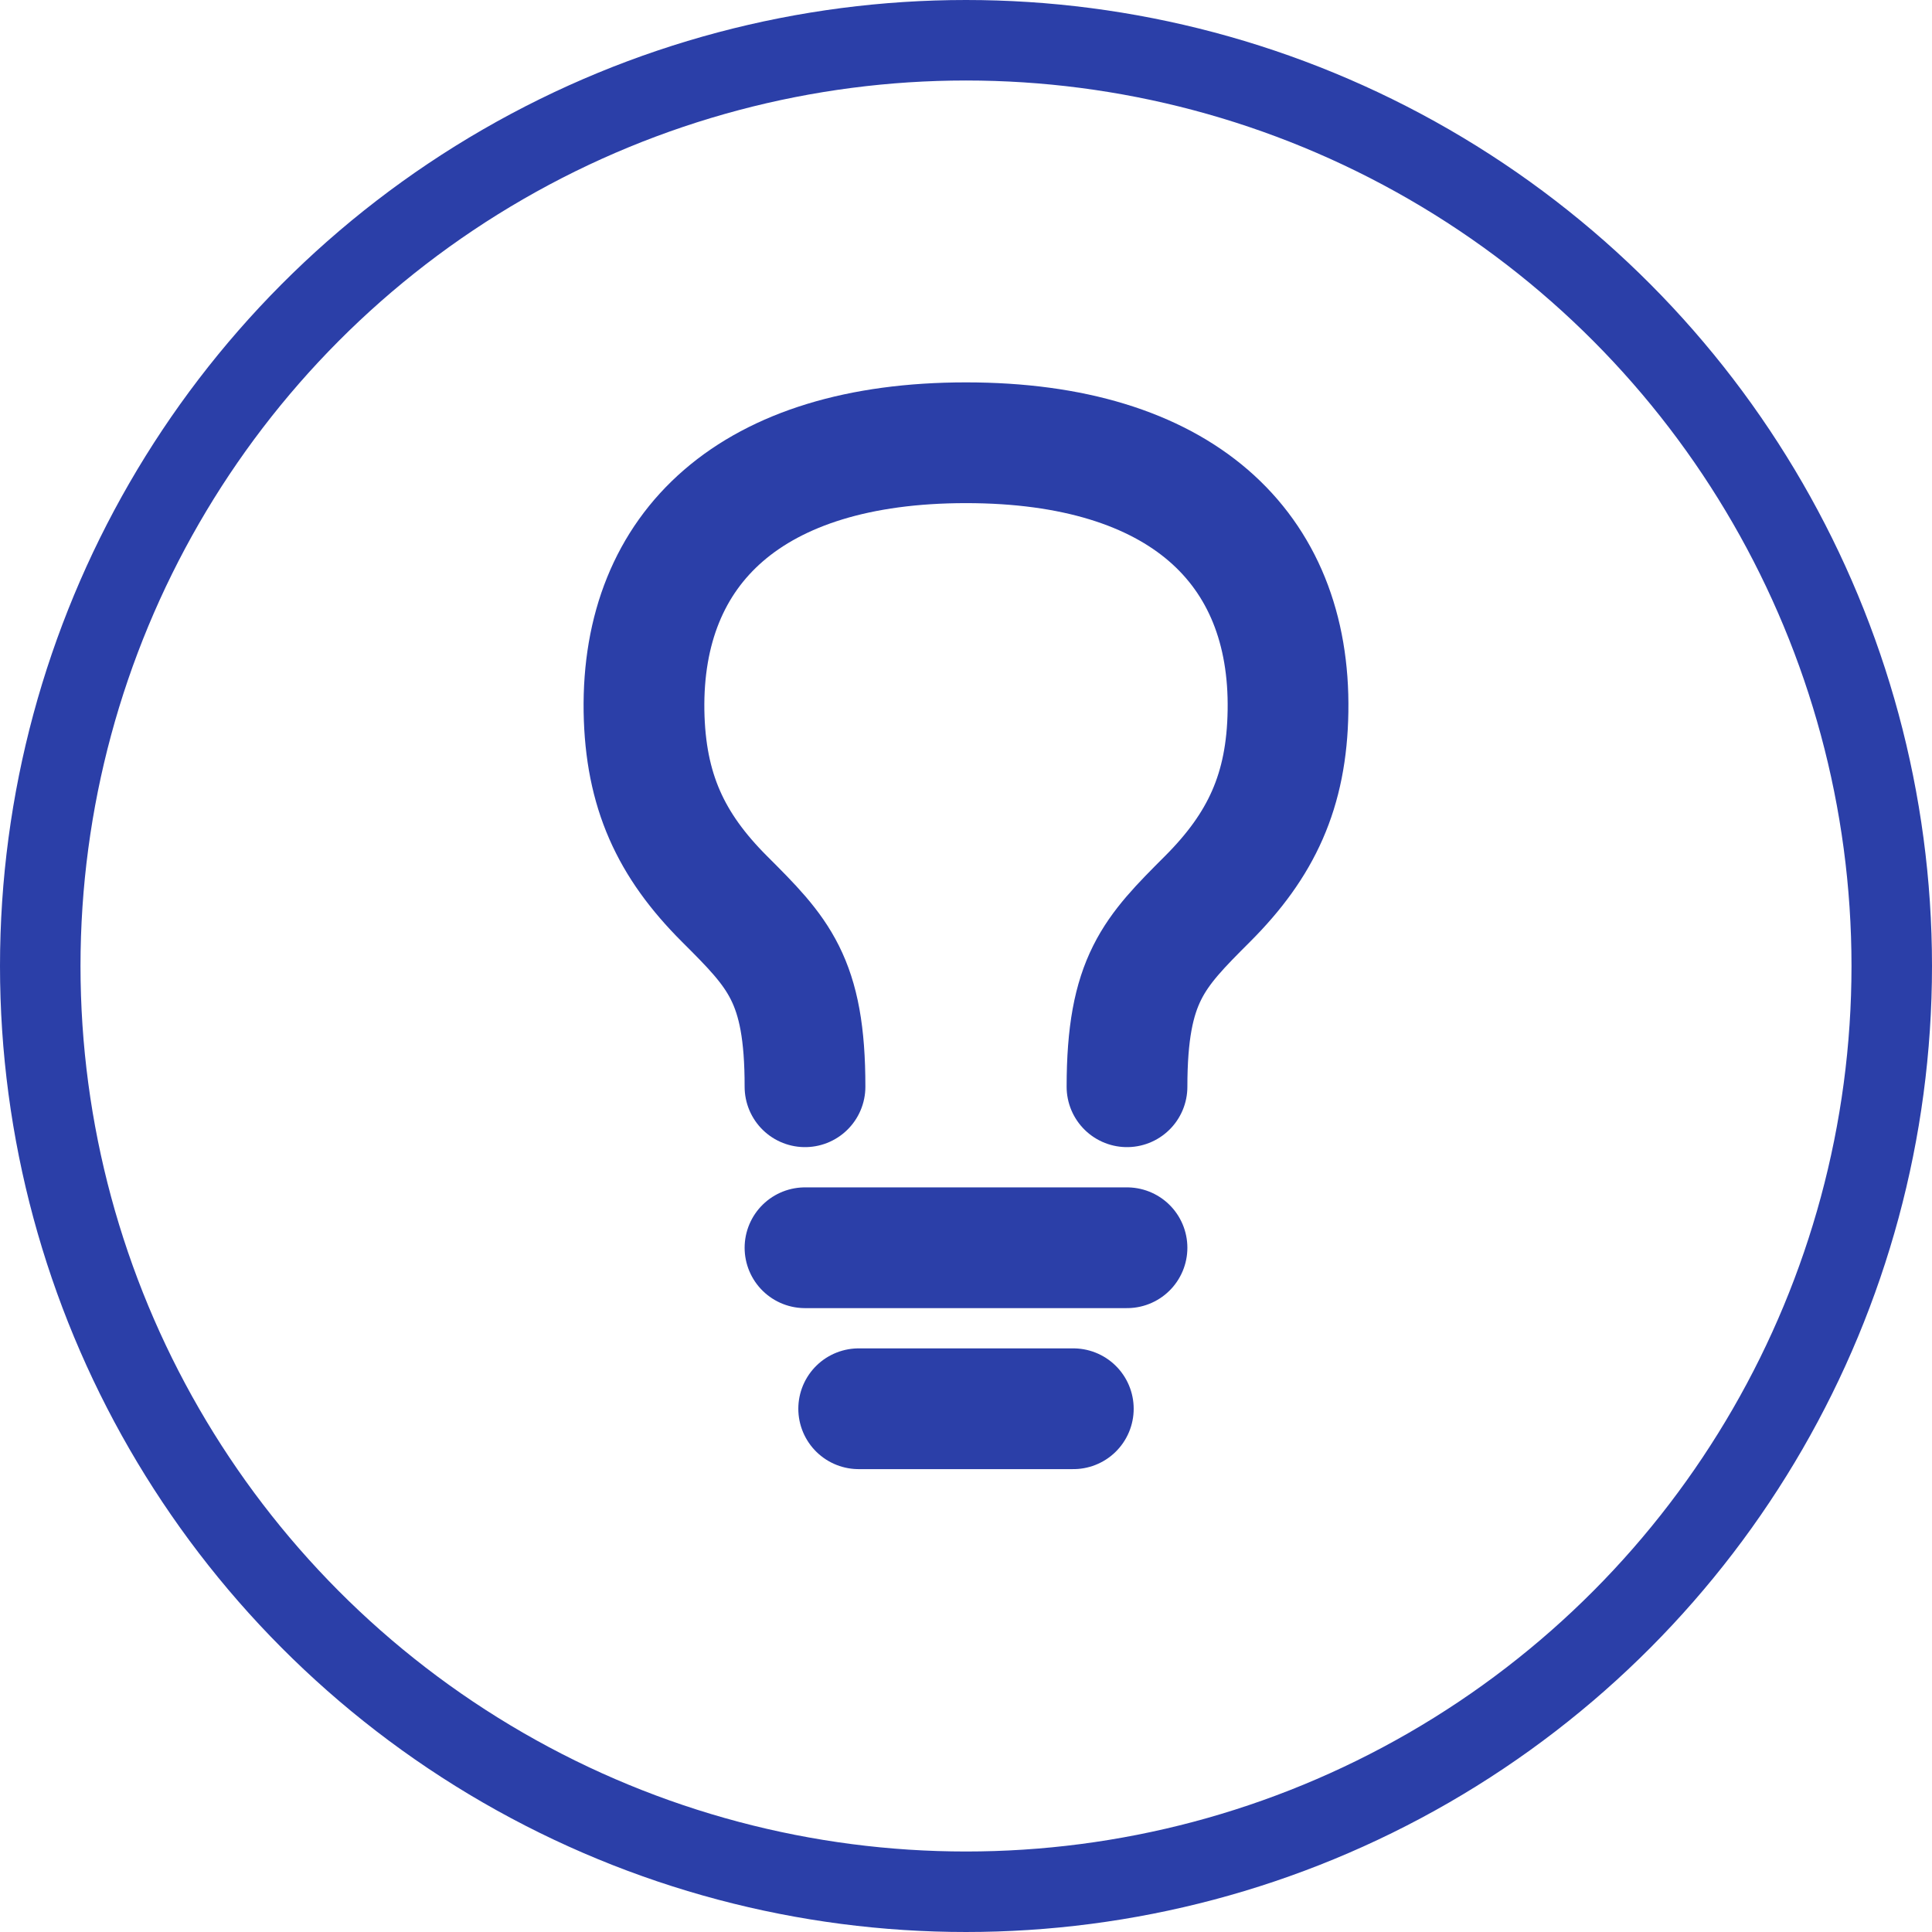
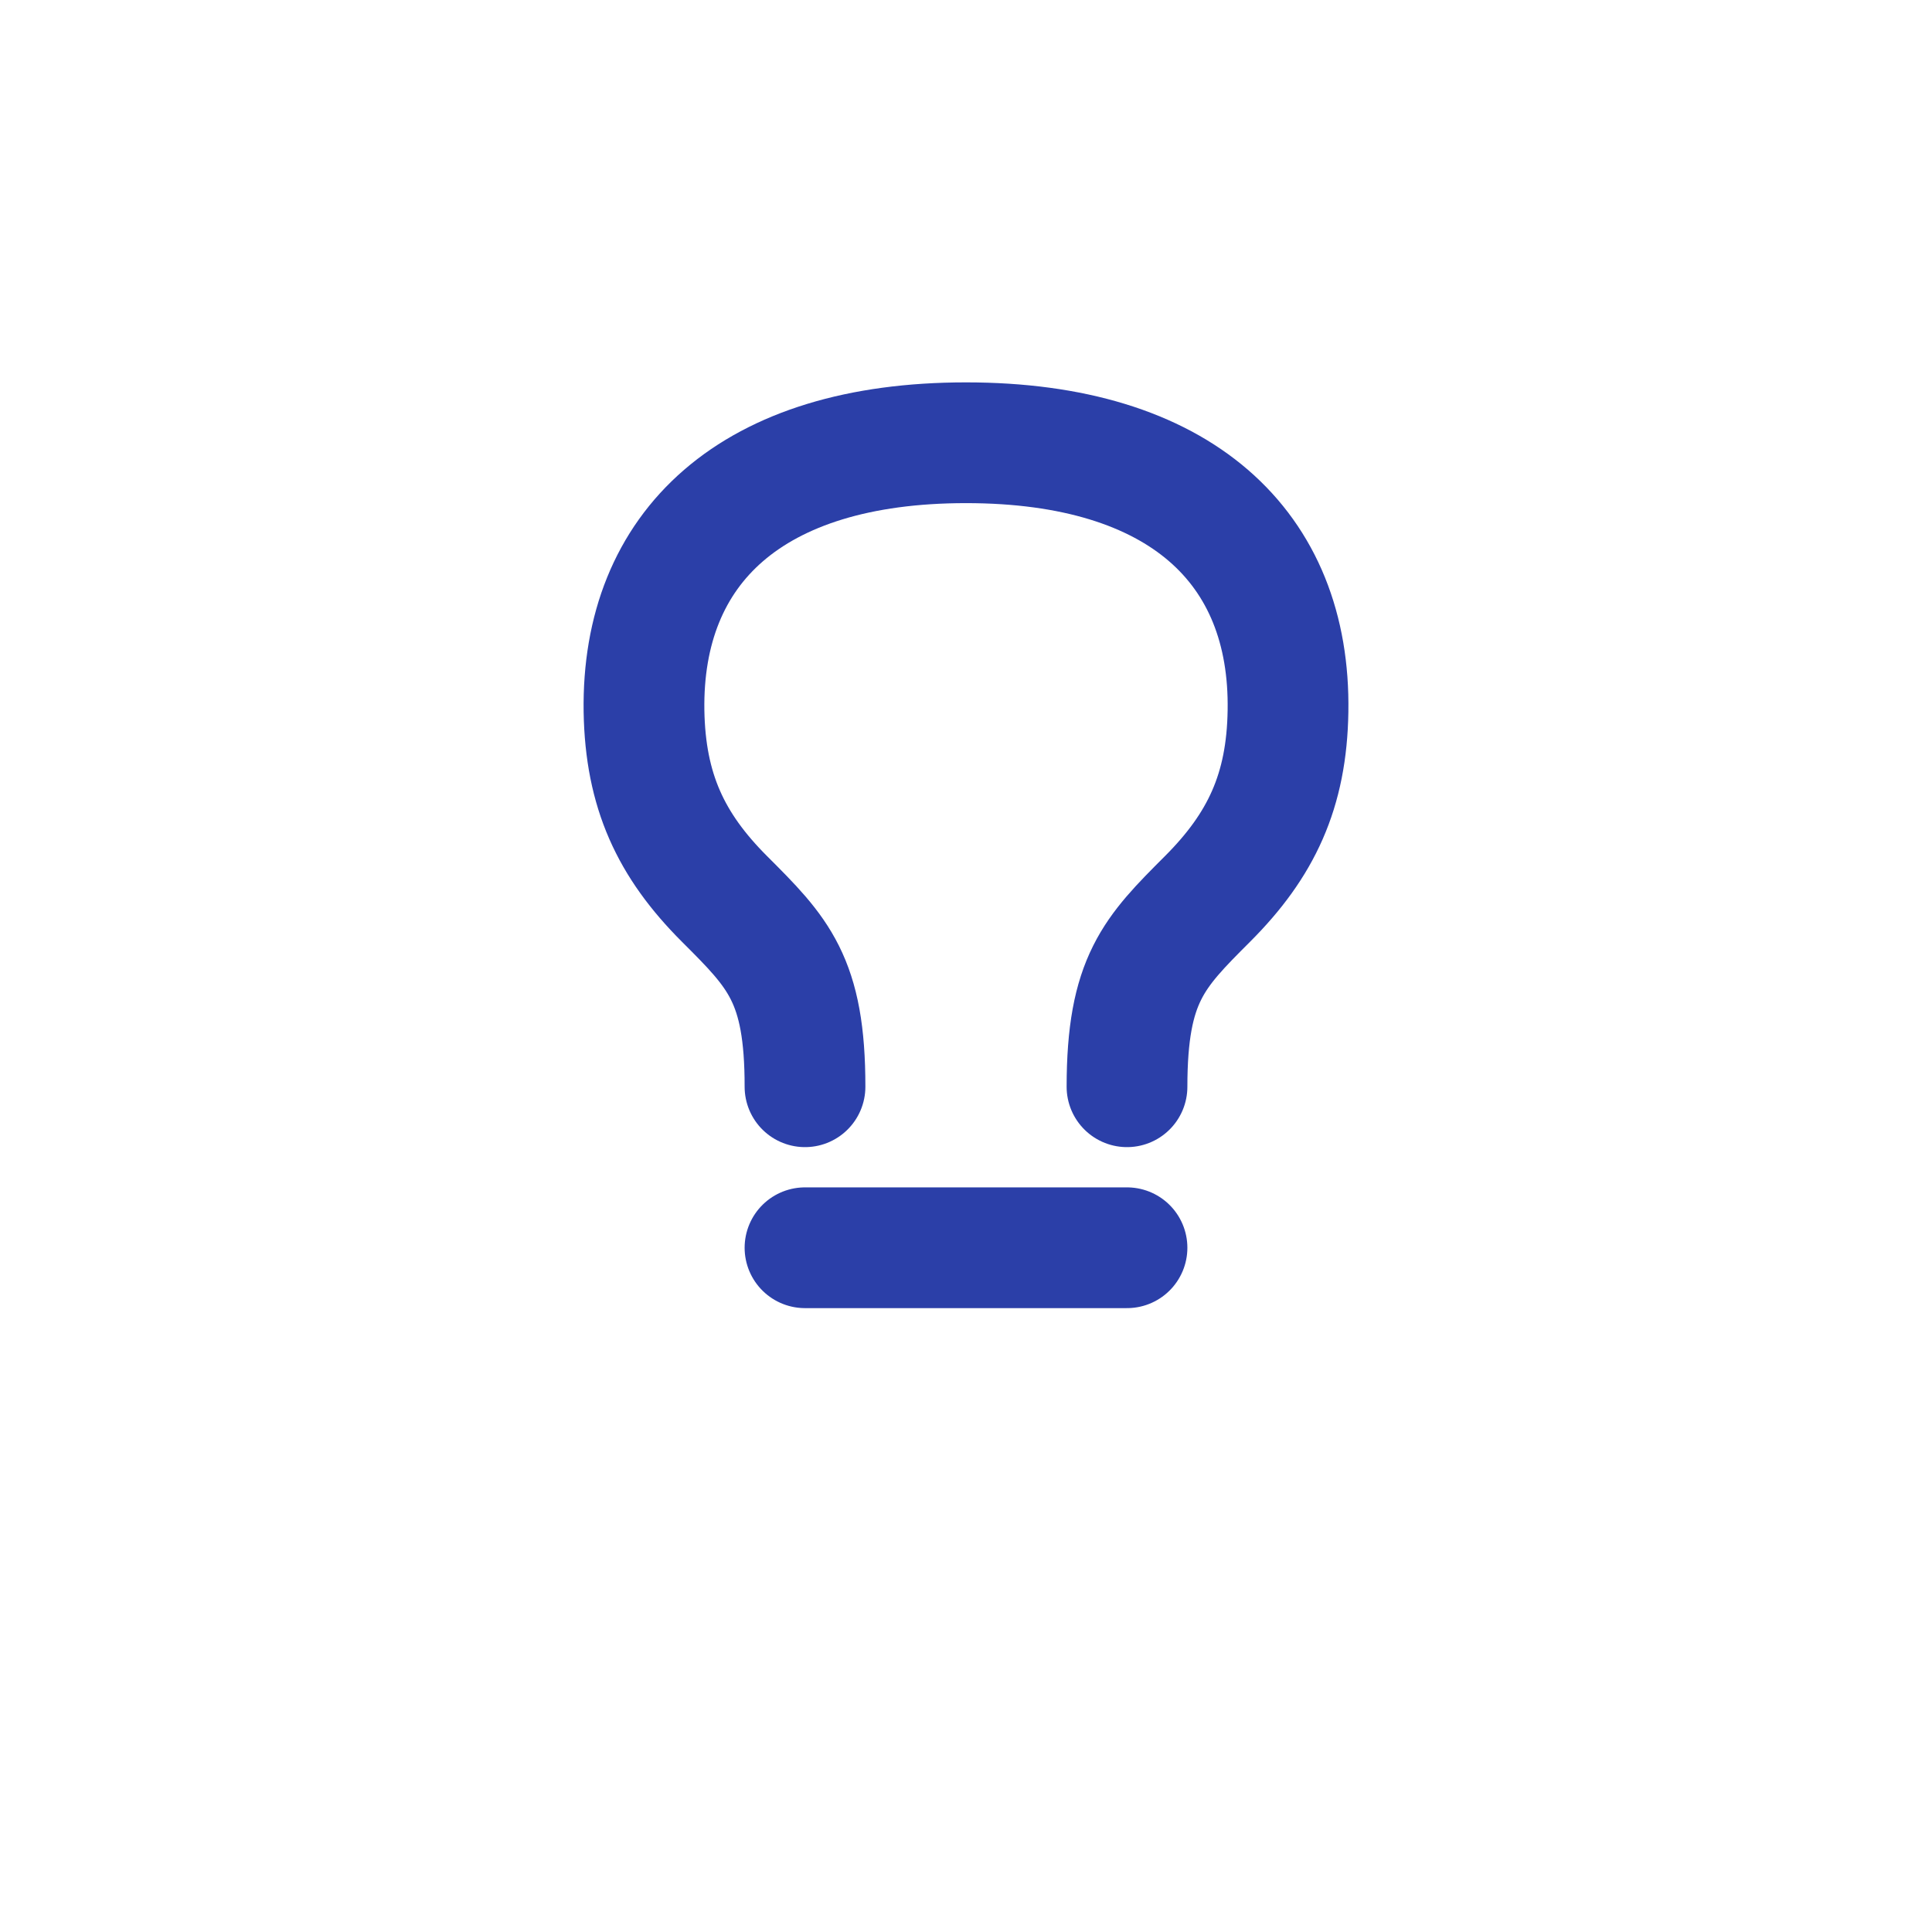
<svg xmlns="http://www.w3.org/2000/svg" width="24" height="24" viewBox="0 0 24 24" fill="none">
-   <path d="M10 15.5H14M10.667 17.5H13.333M10 13.5C10.001 12.167 9.667 11.833 9 11.167C8.333 10.5 8.017 9.825 8 8.833C7.969 6.8 9.333 5.5 12 5.5C14.667 5.5 16.033 6.8 16 8.833C15.985 9.825 15.667 10.5 15 11.167C14.334 11.833 14.001 12.167 14 13.5" stroke="#2B3FA8" stroke-width="1.5" stroke-linecap="round" stroke-linejoin="round" />
-   <circle cx="12" cy="12" r="11.5" stroke="#2B3FA8" />
+   <path d="M10 15.5H14M10.667 17.5M10 13.5C10.001 12.167 9.667 11.833 9 11.167C8.333 10.5 8.017 9.825 8 8.833C7.969 6.8 9.333 5.5 12 5.5C14.667 5.5 16.033 6.8 16 8.833C15.985 9.825 15.667 10.5 15 11.167C14.334 11.833 14.001 12.167 14 13.5" stroke="#2B3FA8" stroke-width="1.5" stroke-linecap="round" stroke-linejoin="round" />
</svg>